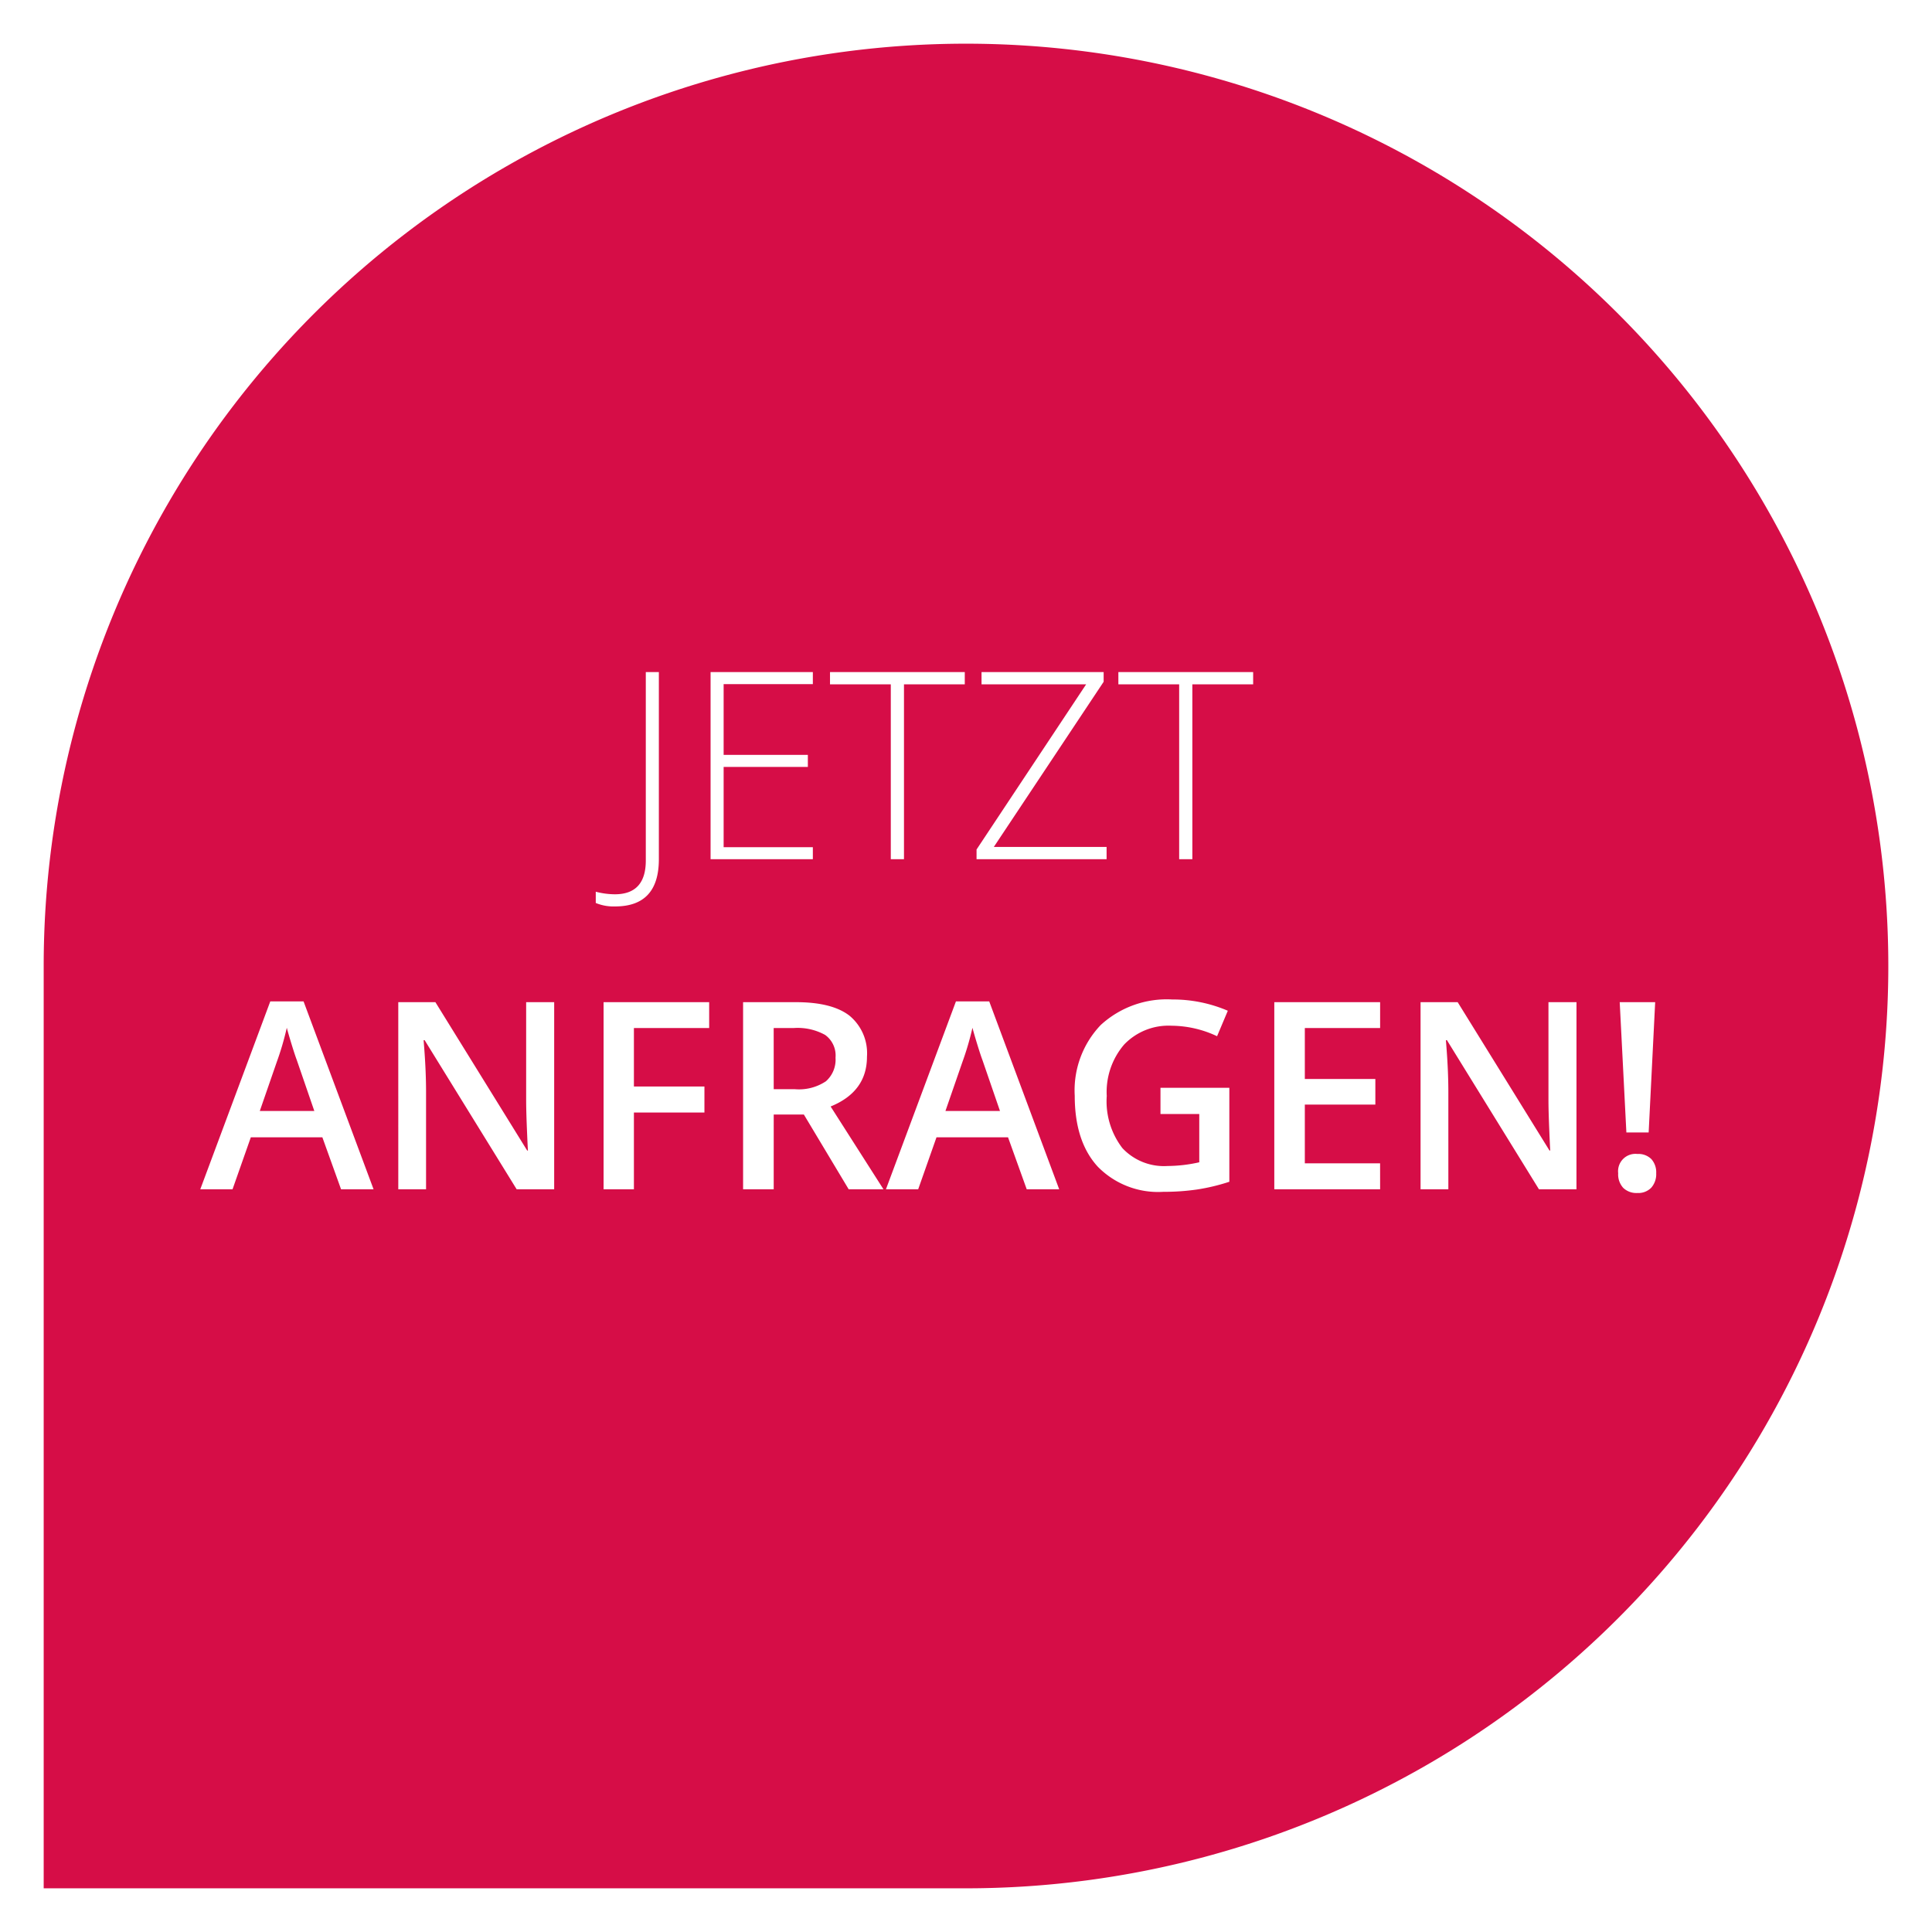
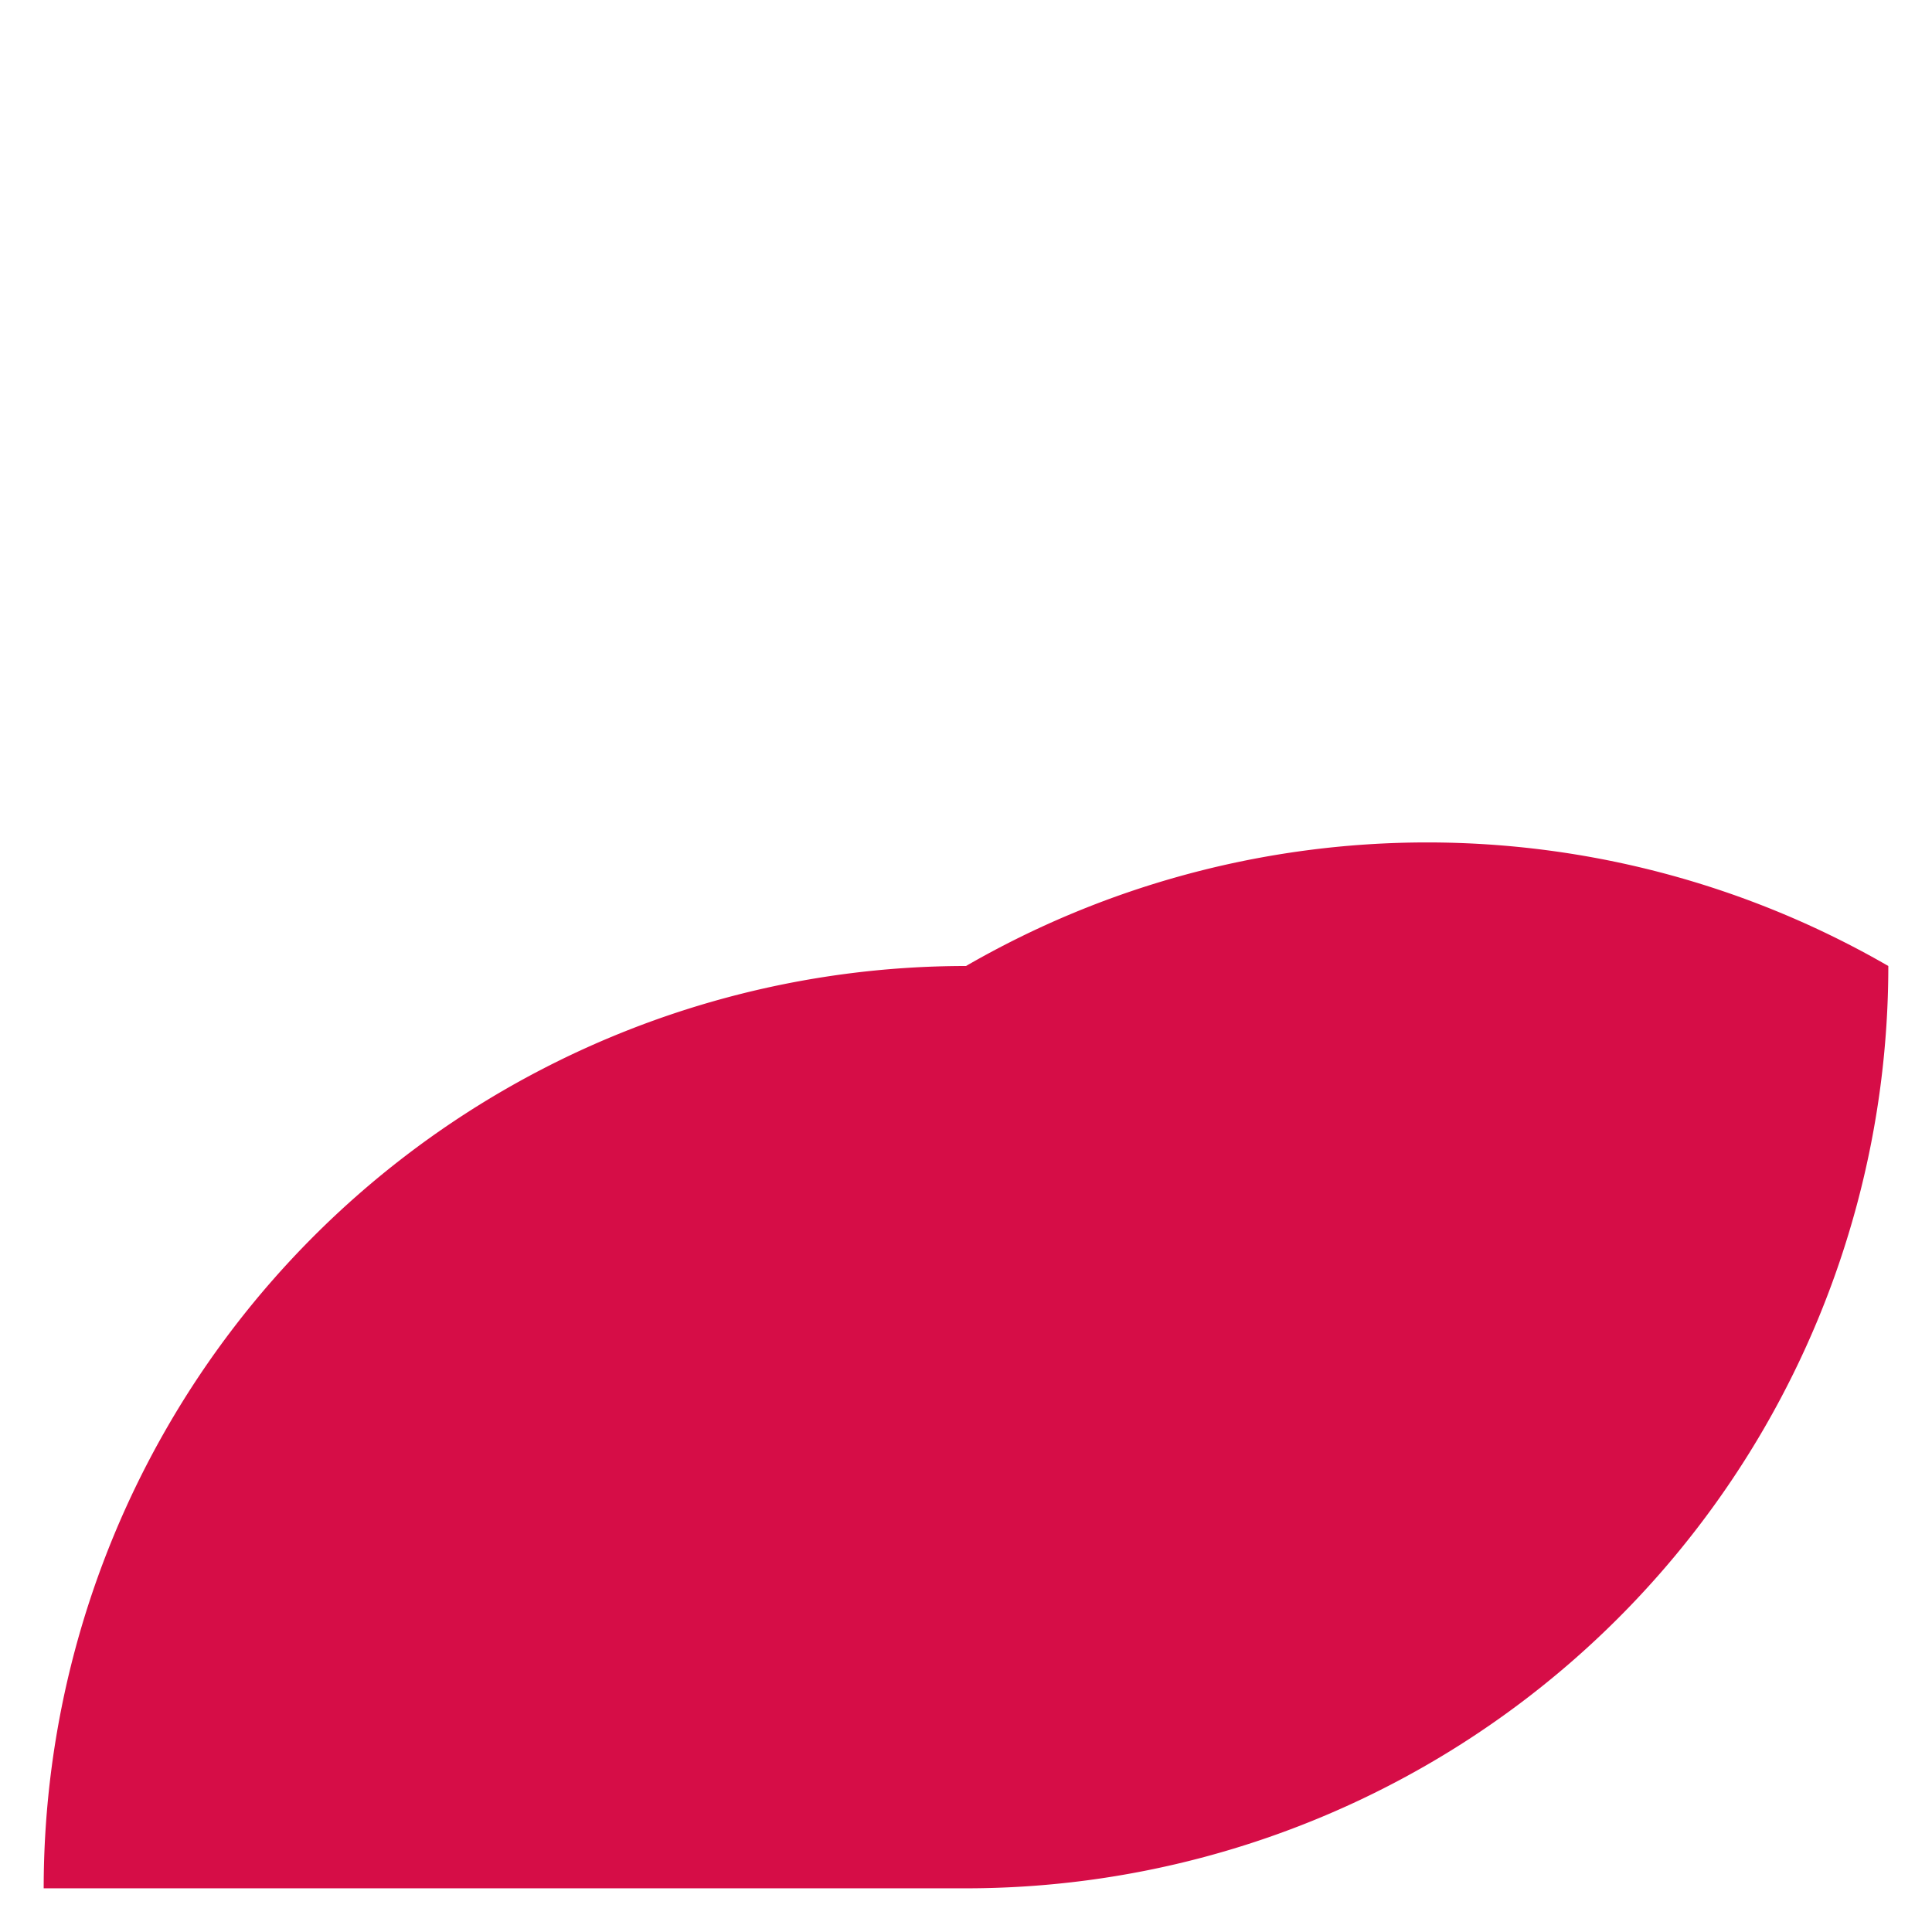
<svg xmlns="http://www.w3.org/2000/svg" width="199" height="199" viewBox="0 0 199 199">
  <defs>
    <filter id="Rechteck_2" x="0" y="0" width="199" height="199" filterUnits="userSpaceOnUse">
      <feOffset dx="3" dy="3" input="SourceAlpha" />
      <feGaussianBlur stdDeviation="1.5" result="blur" />
      <feFlood flood-color="#020a0a" flood-opacity="0.251" />
      <feComposite operator="in" in2="blur" />
      <feComposite in="SourceGraphic" />
    </filter>
  </defs>
  <g id="Gruppe_339" data-name="Gruppe 339" transform="translate(-346.5 -538.72)">
    <g id="Gruppe_340" data-name="Gruppe 340">
      <g transform="matrix(1, 0, 0, 1, 346.5, 538.72)" filter="url(#Rechteck_2)">
-         <path id="Rechteck_2-2" data-name="Rechteck 2" d="M95,0h95a0,0,0,0,1,0,0V95a95,95,0,0,1-95,95h0A95,95,0,0,1,0,95v0A95,95,0,0,1,95,0Z" transform="translate(191.5 191.5) rotate(180)" fill="#d60d47" />
+         <path id="Rechteck_2-2" data-name="Rechteck 2" d="M95,0h95a0,0,0,0,1,0,0a95,95,0,0,1-95,95h0A95,95,0,0,1,0,95v0A95,95,0,0,1,95,0Z" transform="translate(191.5 191.5) rotate(180)" fill="#d60d47" />
      </g>
-       <path id="Pfad_14" data-name="Pfad 14" d="M-33.144,4.865a4.8,4.8,0,0,1-1.991-.356V3.349a7.91,7.91,0,0,0,1.964.264q3.19,0,3.19-3.48V-19.274h1.345V0Q-28.635,4.865-33.144,4.865ZM-12.775,0H-23.309V-19.274h10.534v1.239h-9.189v7.291h8.675v1.239h-8.675v8.266h9.189Zm9.387,0H-4.746V-18.009h-6.262v-1.266H2.874v1.266H-3.388Zm20.87,0H4.087V-1L15.372-18.009H4.6v-1.266H17.178v1L5.867-1.266H17.481Zm8.833,0H24.957V-18.009H18.694v-1.266H32.577v1.266H26.314ZM-61.37,34l-1.925-5.353h-7.37L-72.549,34h-3.322l7.211-19.354h3.428L-58.021,34Zm-2.755-8.068-1.806-5.247q-.2-.527-.547-1.661t-.481-1.661A29.546,29.546,0,0,1-68,20.909l-1.74,5.023ZM-39.419,34h-3.863l-9.479-15.359h-.105l.066.857q.185,2.452.185,4.482V34h-2.861V14.726h3.823l9.453,15.28h.079q-.026-.3-.105-2.208t-.079-2.973v-10.1h2.887Zm8.213,0H-34.33V14.726h10.876v2.663h-7.752v6.025h7.264V26.09h-7.264Zm14.4-10.31h2.188a5,5,0,0,0,3.19-.817,2.966,2.966,0,0,0,.989-2.426A2.611,2.611,0,0,0-11.509,18.1a5.855,5.855,0,0,0-3.217-.712h-2.083Zm0,2.61V34H-19.96V14.726h5.445q3.731,0,5.524,1.4A5.018,5.018,0,0,1-7.2,20.342q0,3.6-3.744,5.128L-5.5,34H-9.083L-13.7,26.3ZM9.255,34,7.33,28.647H-.04L-1.925,34H-5.247L1.964,14.646H5.392L12.6,34ZM6.5,25.932,4.693,20.685q-.2-.527-.547-1.661t-.481-1.661a29.546,29.546,0,0,1-1.042,3.546L.883,25.932Zm16.532-2.386h7.093v9.677a20.526,20.526,0,0,1-3.342.8,23.659,23.659,0,0,1-3.461.237,8.693,8.693,0,0,1-6.75-2.591Q14.2,29.083,14.2,24.363a9.747,9.747,0,0,1,2.676-7.284,10.06,10.06,0,0,1,7.37-2.63,14.352,14.352,0,0,1,5.722,1.16l-1.107,2.624a11.134,11.134,0,0,0-4.693-1.081,6.32,6.32,0,0,0-4.878,1.938,7.5,7.5,0,0,0-1.793,5.3,7.912,7.912,0,0,0,1.615,5.372A5.855,5.855,0,0,0,23.757,31.6a15.274,15.274,0,0,0,3.27-.382v-4.97H23.032ZM45.655,34h-10.9V14.726h10.9v2.663H37.9v5.247h7.264v2.637H37.9v6.051h7.752Zm20.224,0H62.016L52.537,18.641h-.105l.066.857q.185,2.452.185,4.482V34H49.821V14.726h3.823L63.1,30.005h.079q-.026-.3-.105-2.208t-.079-2.973v-10.1h2.887Zm7.436-5.854H71.02l-.686-13.421h3.652Zm-3.138,4.206a1.787,1.787,0,0,1,1.978-1.991,1.888,1.888,0,0,1,1.437.527,2.039,2.039,0,0,1,.5,1.463,2.1,2.1,0,0,1-.508,1.483,1.855,1.855,0,0,1-1.43.547,1.955,1.955,0,0,1-1.457-.527A2.049,2.049,0,0,1,70.176,32.352Z" transform="translate(443 627.22)" fill="#fff" />
    </g>
  </g>
</svg>